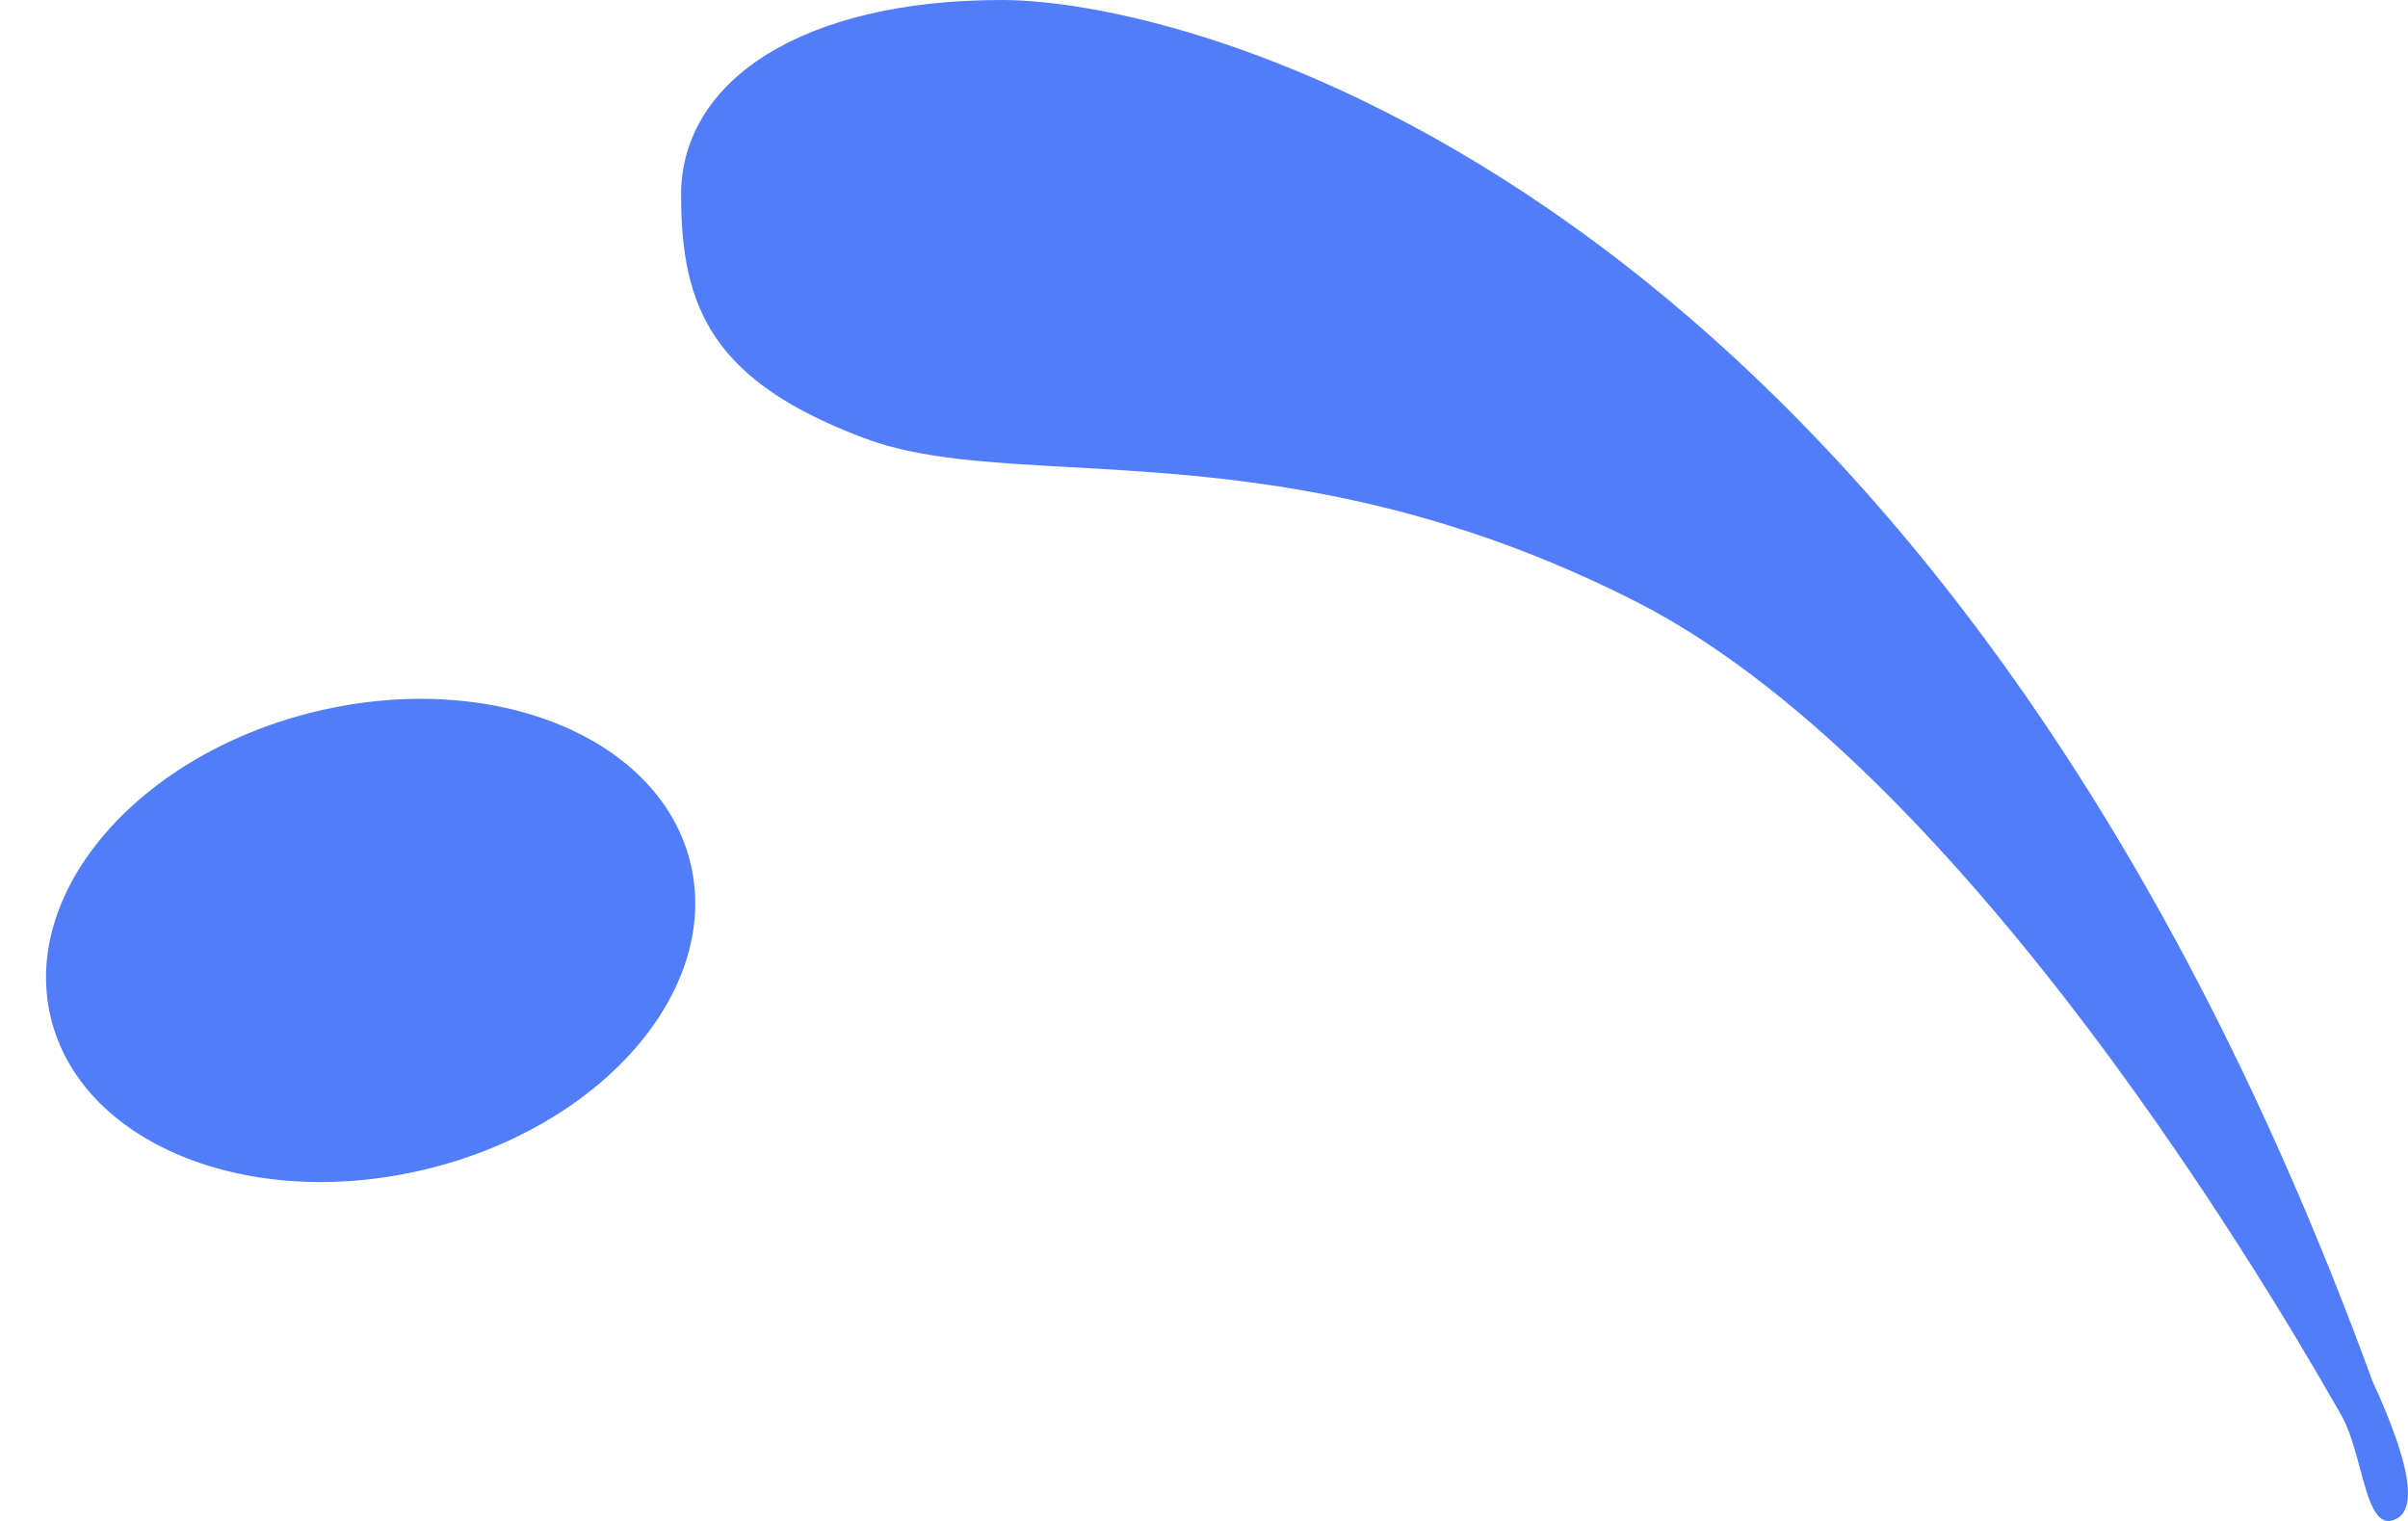
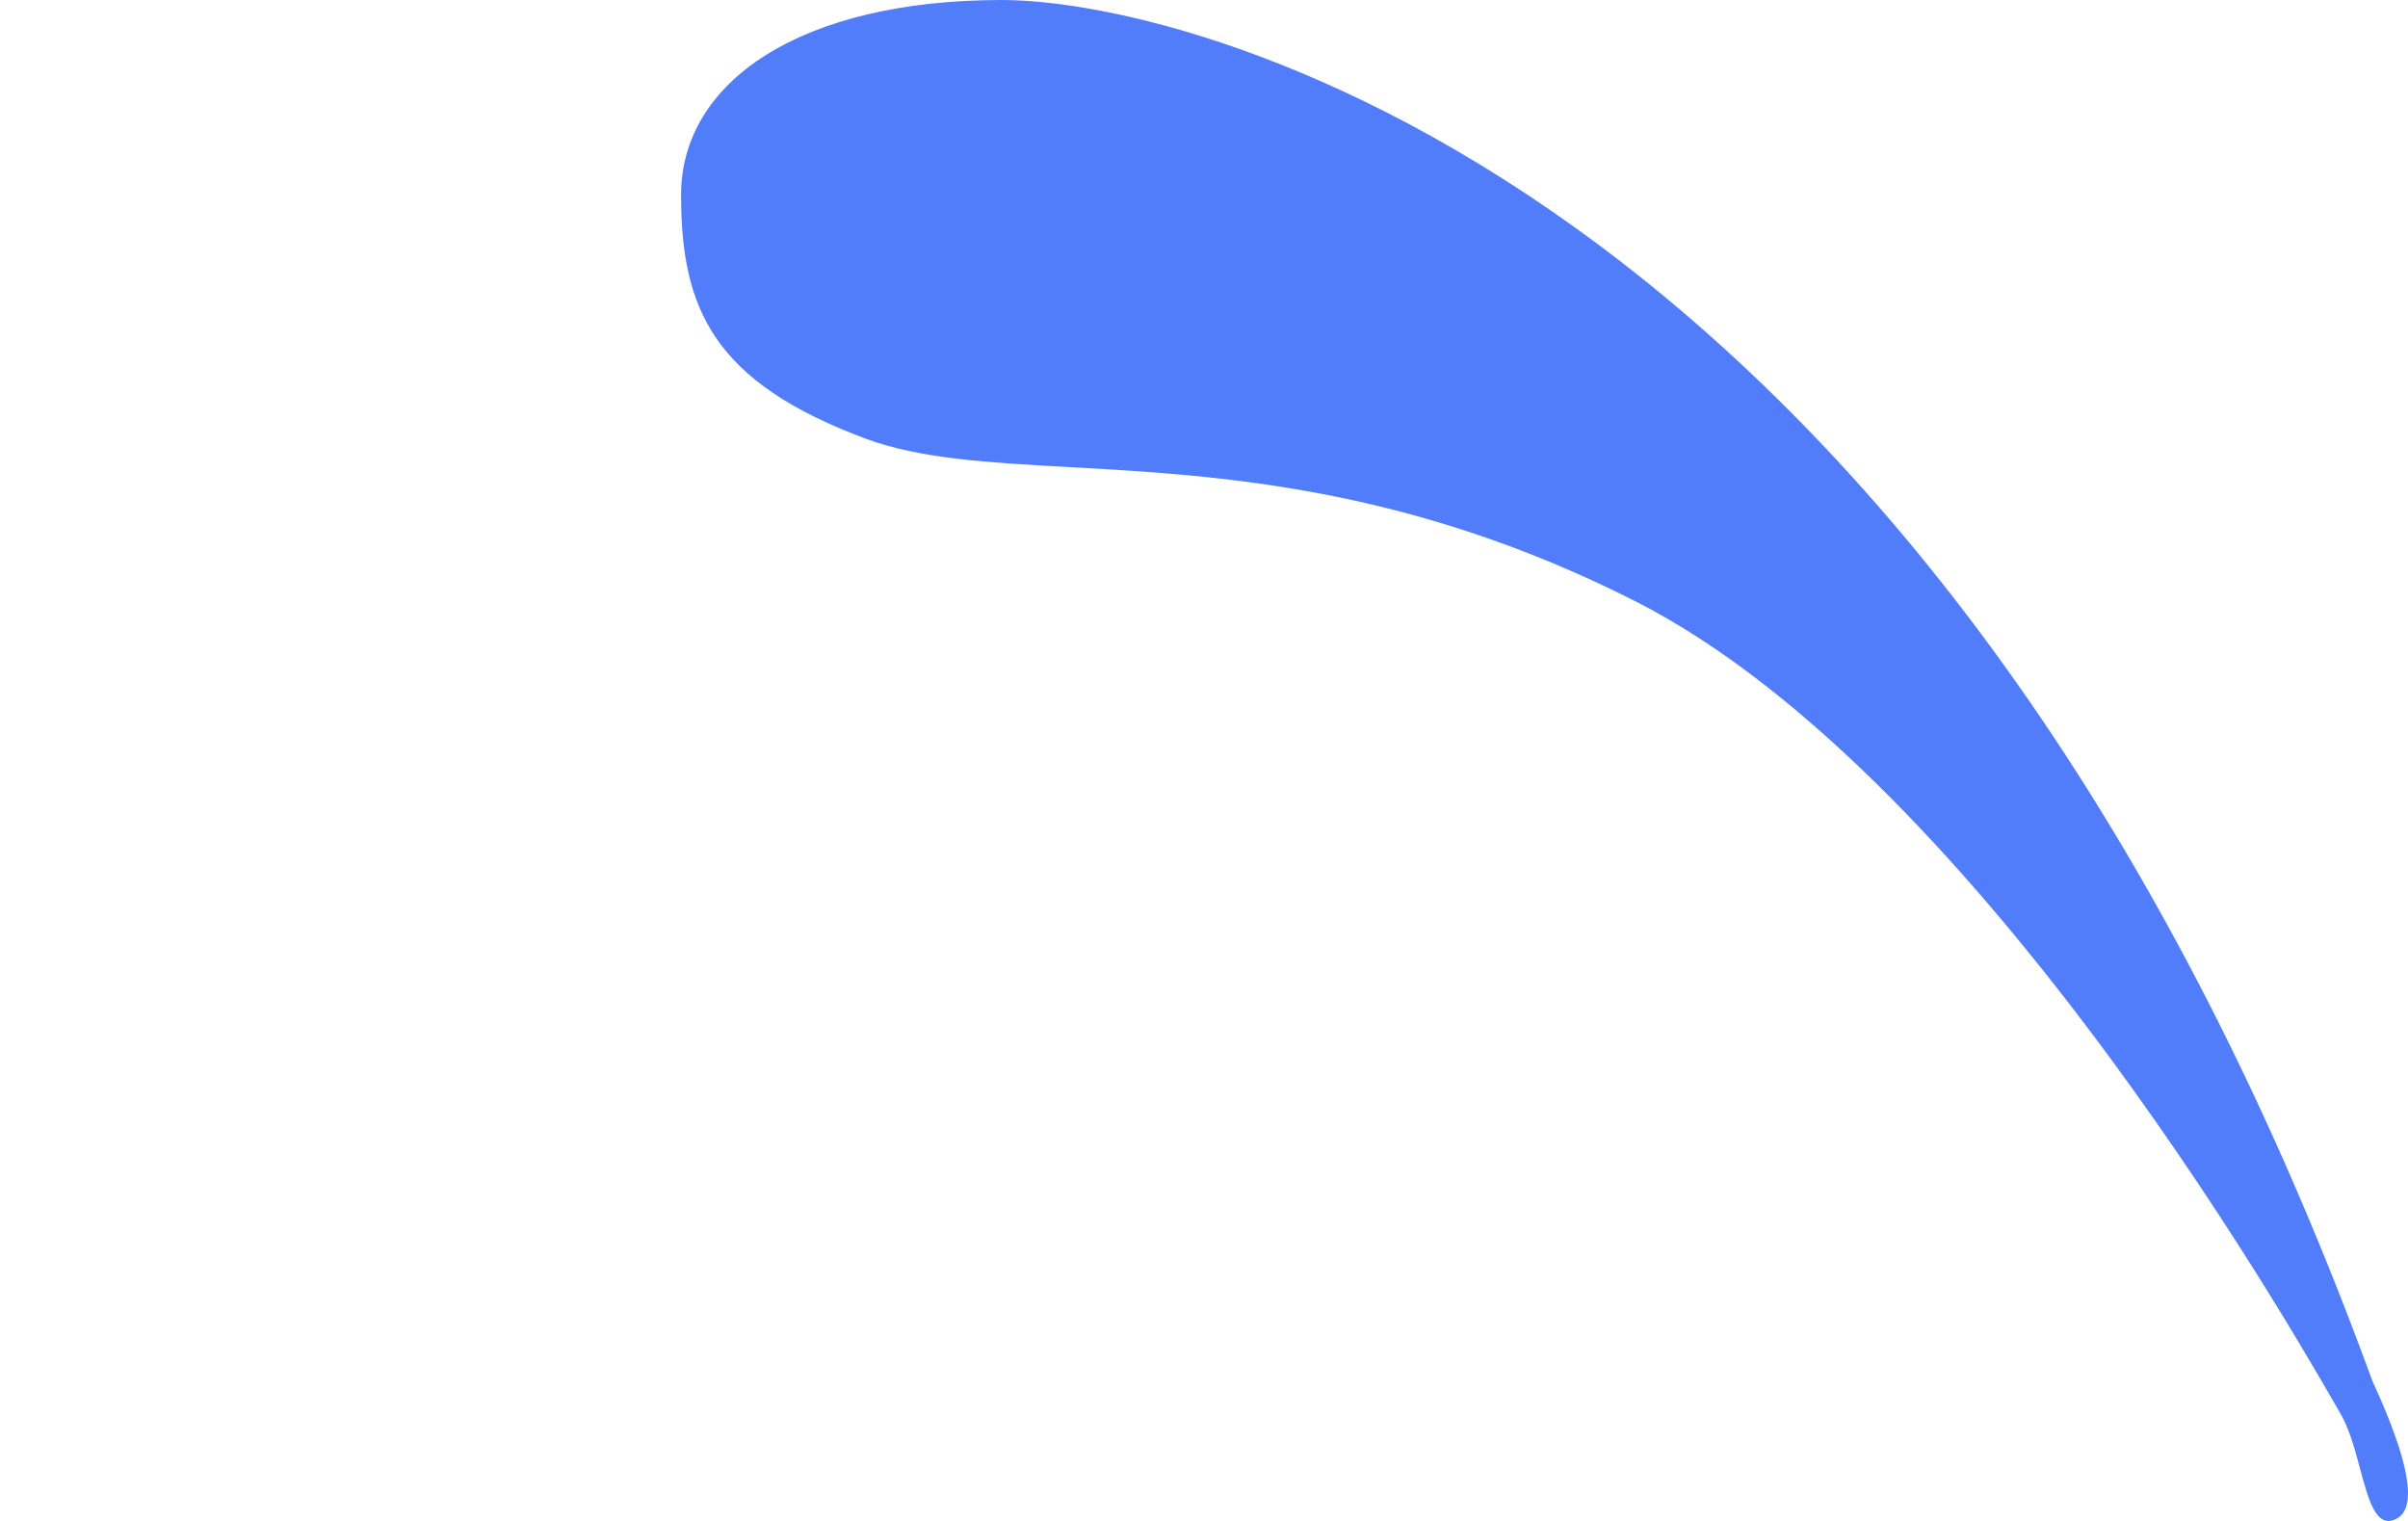
<svg xmlns="http://www.w3.org/2000/svg" fill="none" version="1.1" width="104.5" height="66" viewBox="0 0 104.5 66">
  <g transform="matrix(-1,0,0,1,209,0)">
    <g>
      <path d="M106.049,59.916Q103.615,65.203,105.006,65.908C105.876,66.349,106.202,65.137,106.579,63.736C106.805,62.895,107.05,61.987,107.441,61.326C108.484,59.564,122.746,33.835,138.05,26.081C147.915,21.084,156.189,20.625,162.595,20.27C166.129,20.074,169.093,19.909,171.443,19.032C178.052,16.565,179.443,13.393,179.443,8.459C179.443,3.524,174.225,0,165.529,0C156.834,0,124.833,8.459,106.049,59.916Z" fill="#527DFA" fill-opacity="1" />
    </g>
    <g transform="matrix(0.974,0.229,-0.223,0.975,10.922,-40.719)">
-       <ellipse cx="195.484" cy="37.705" rx="14.271" ry="10.214" fill="#527DFA" fill-opacity="1" />
-     </g>
+       </g>
  </g>
</svg>